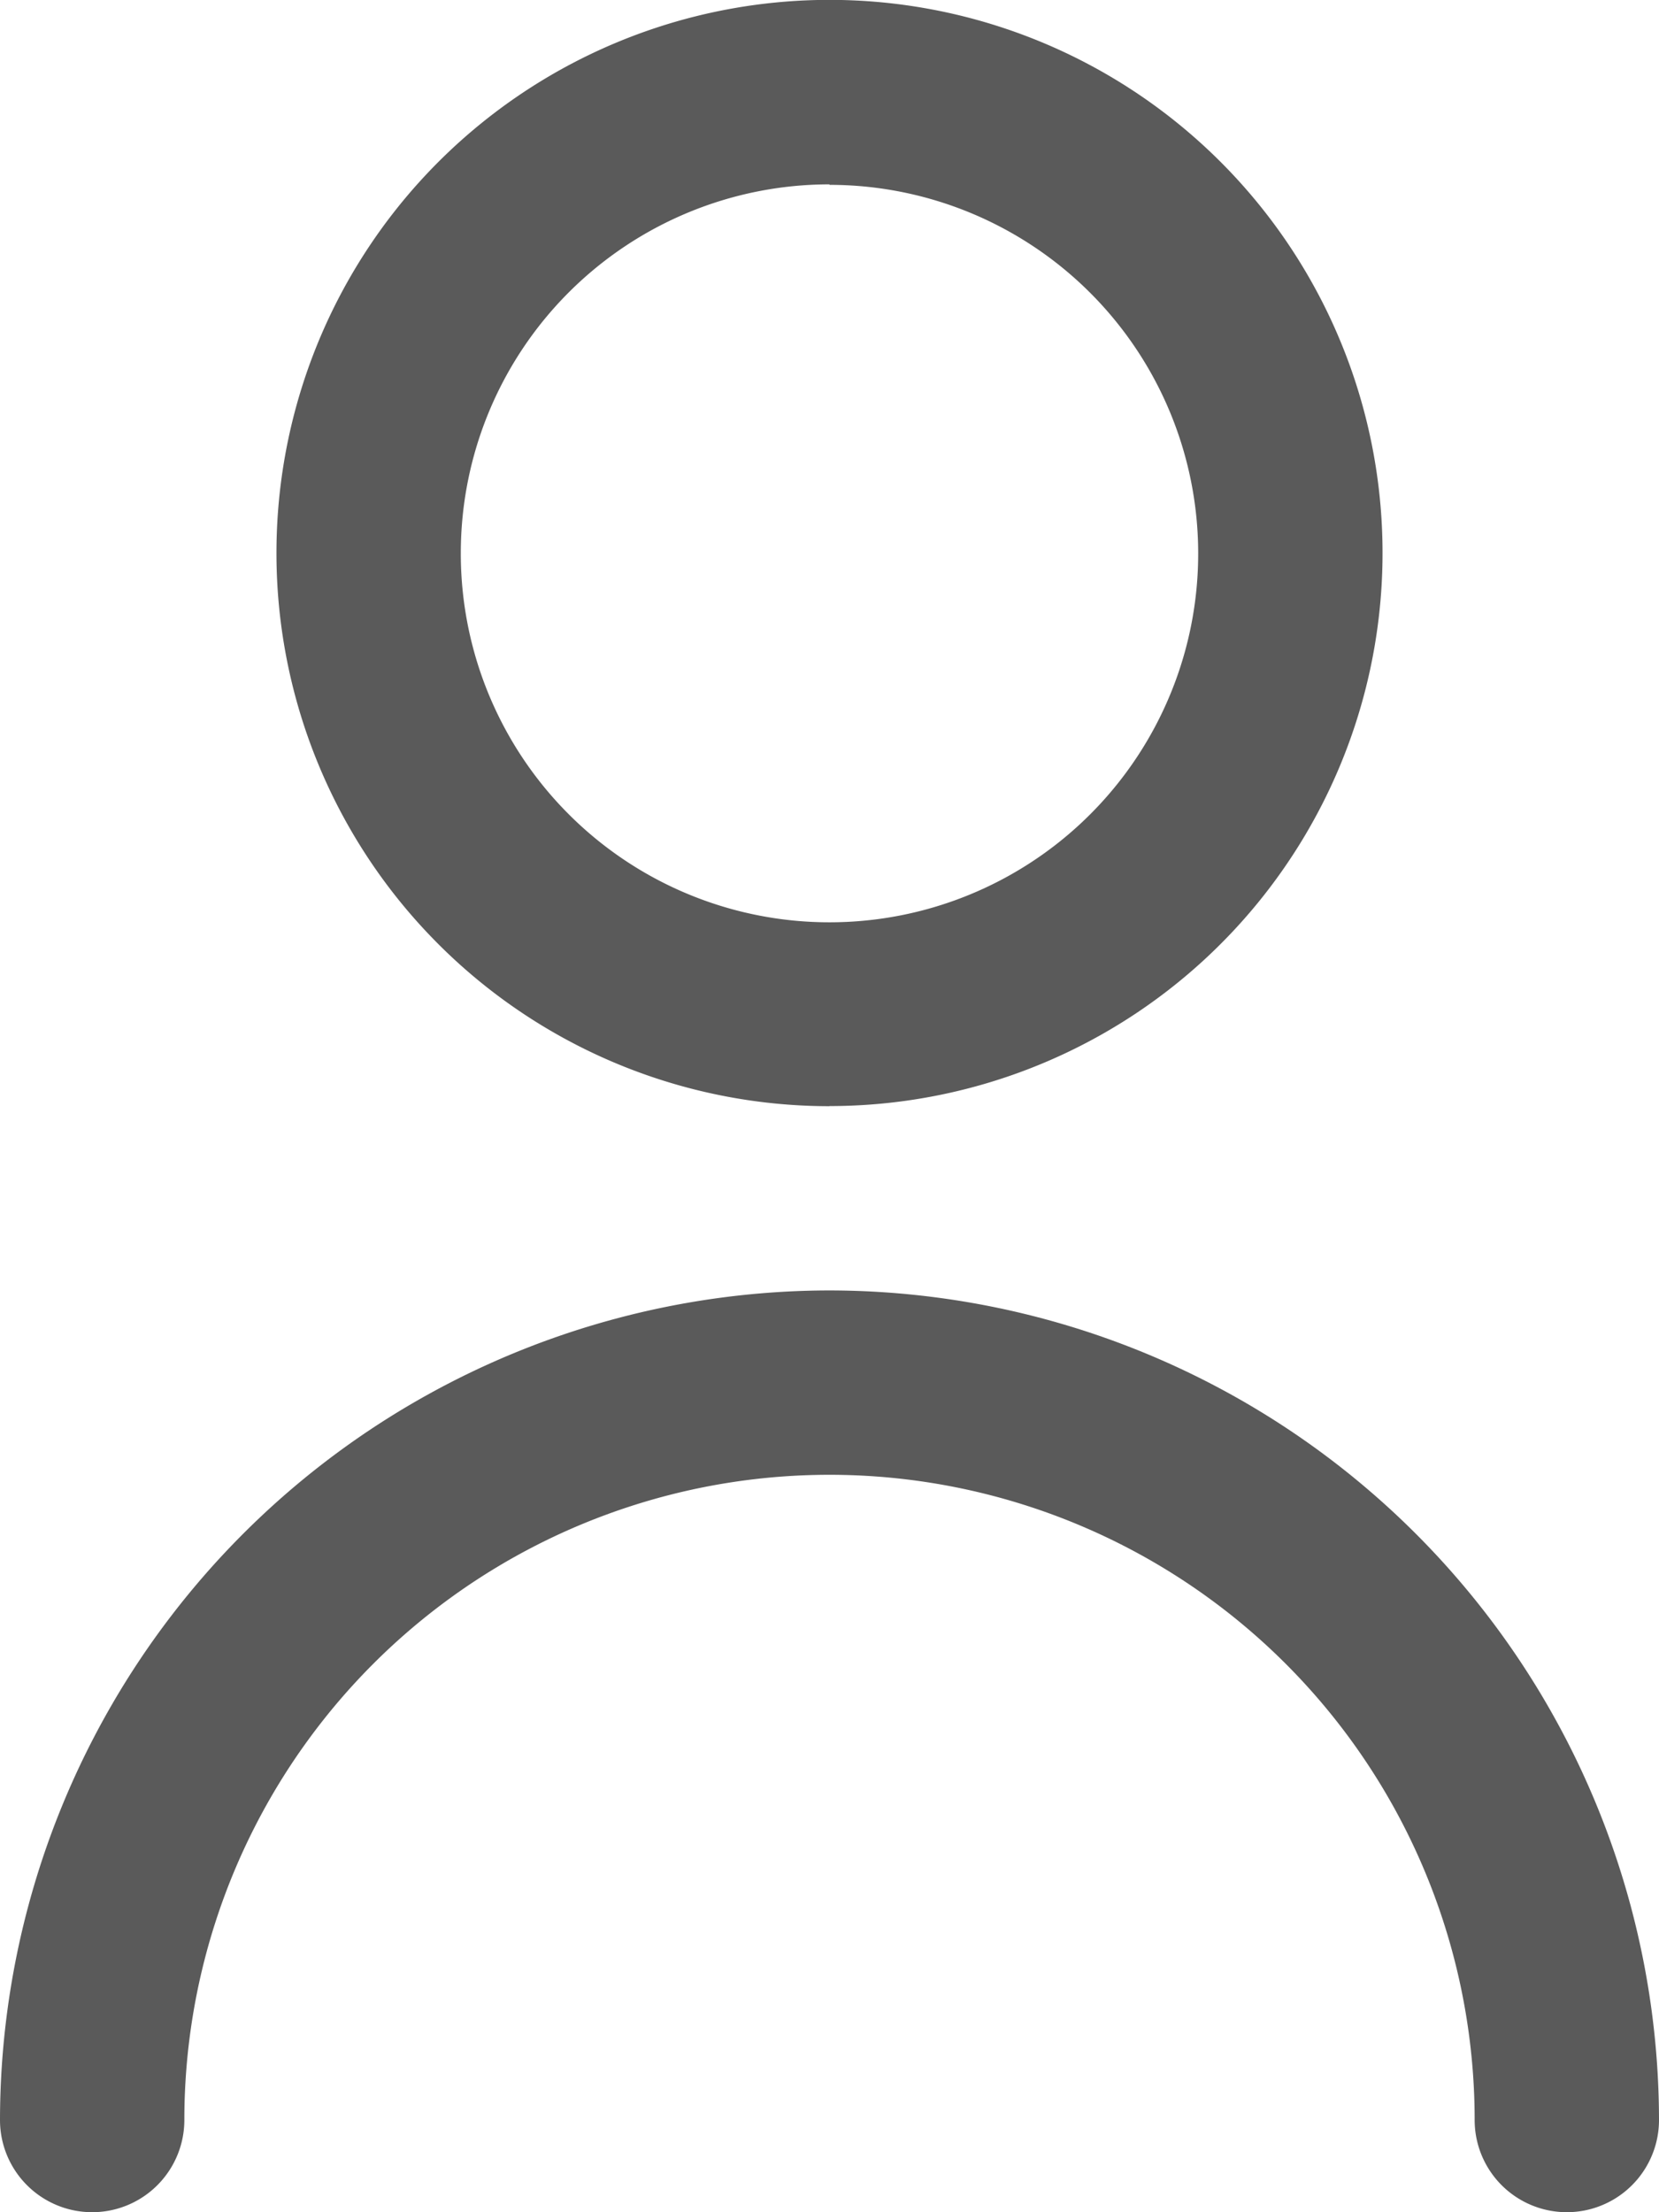
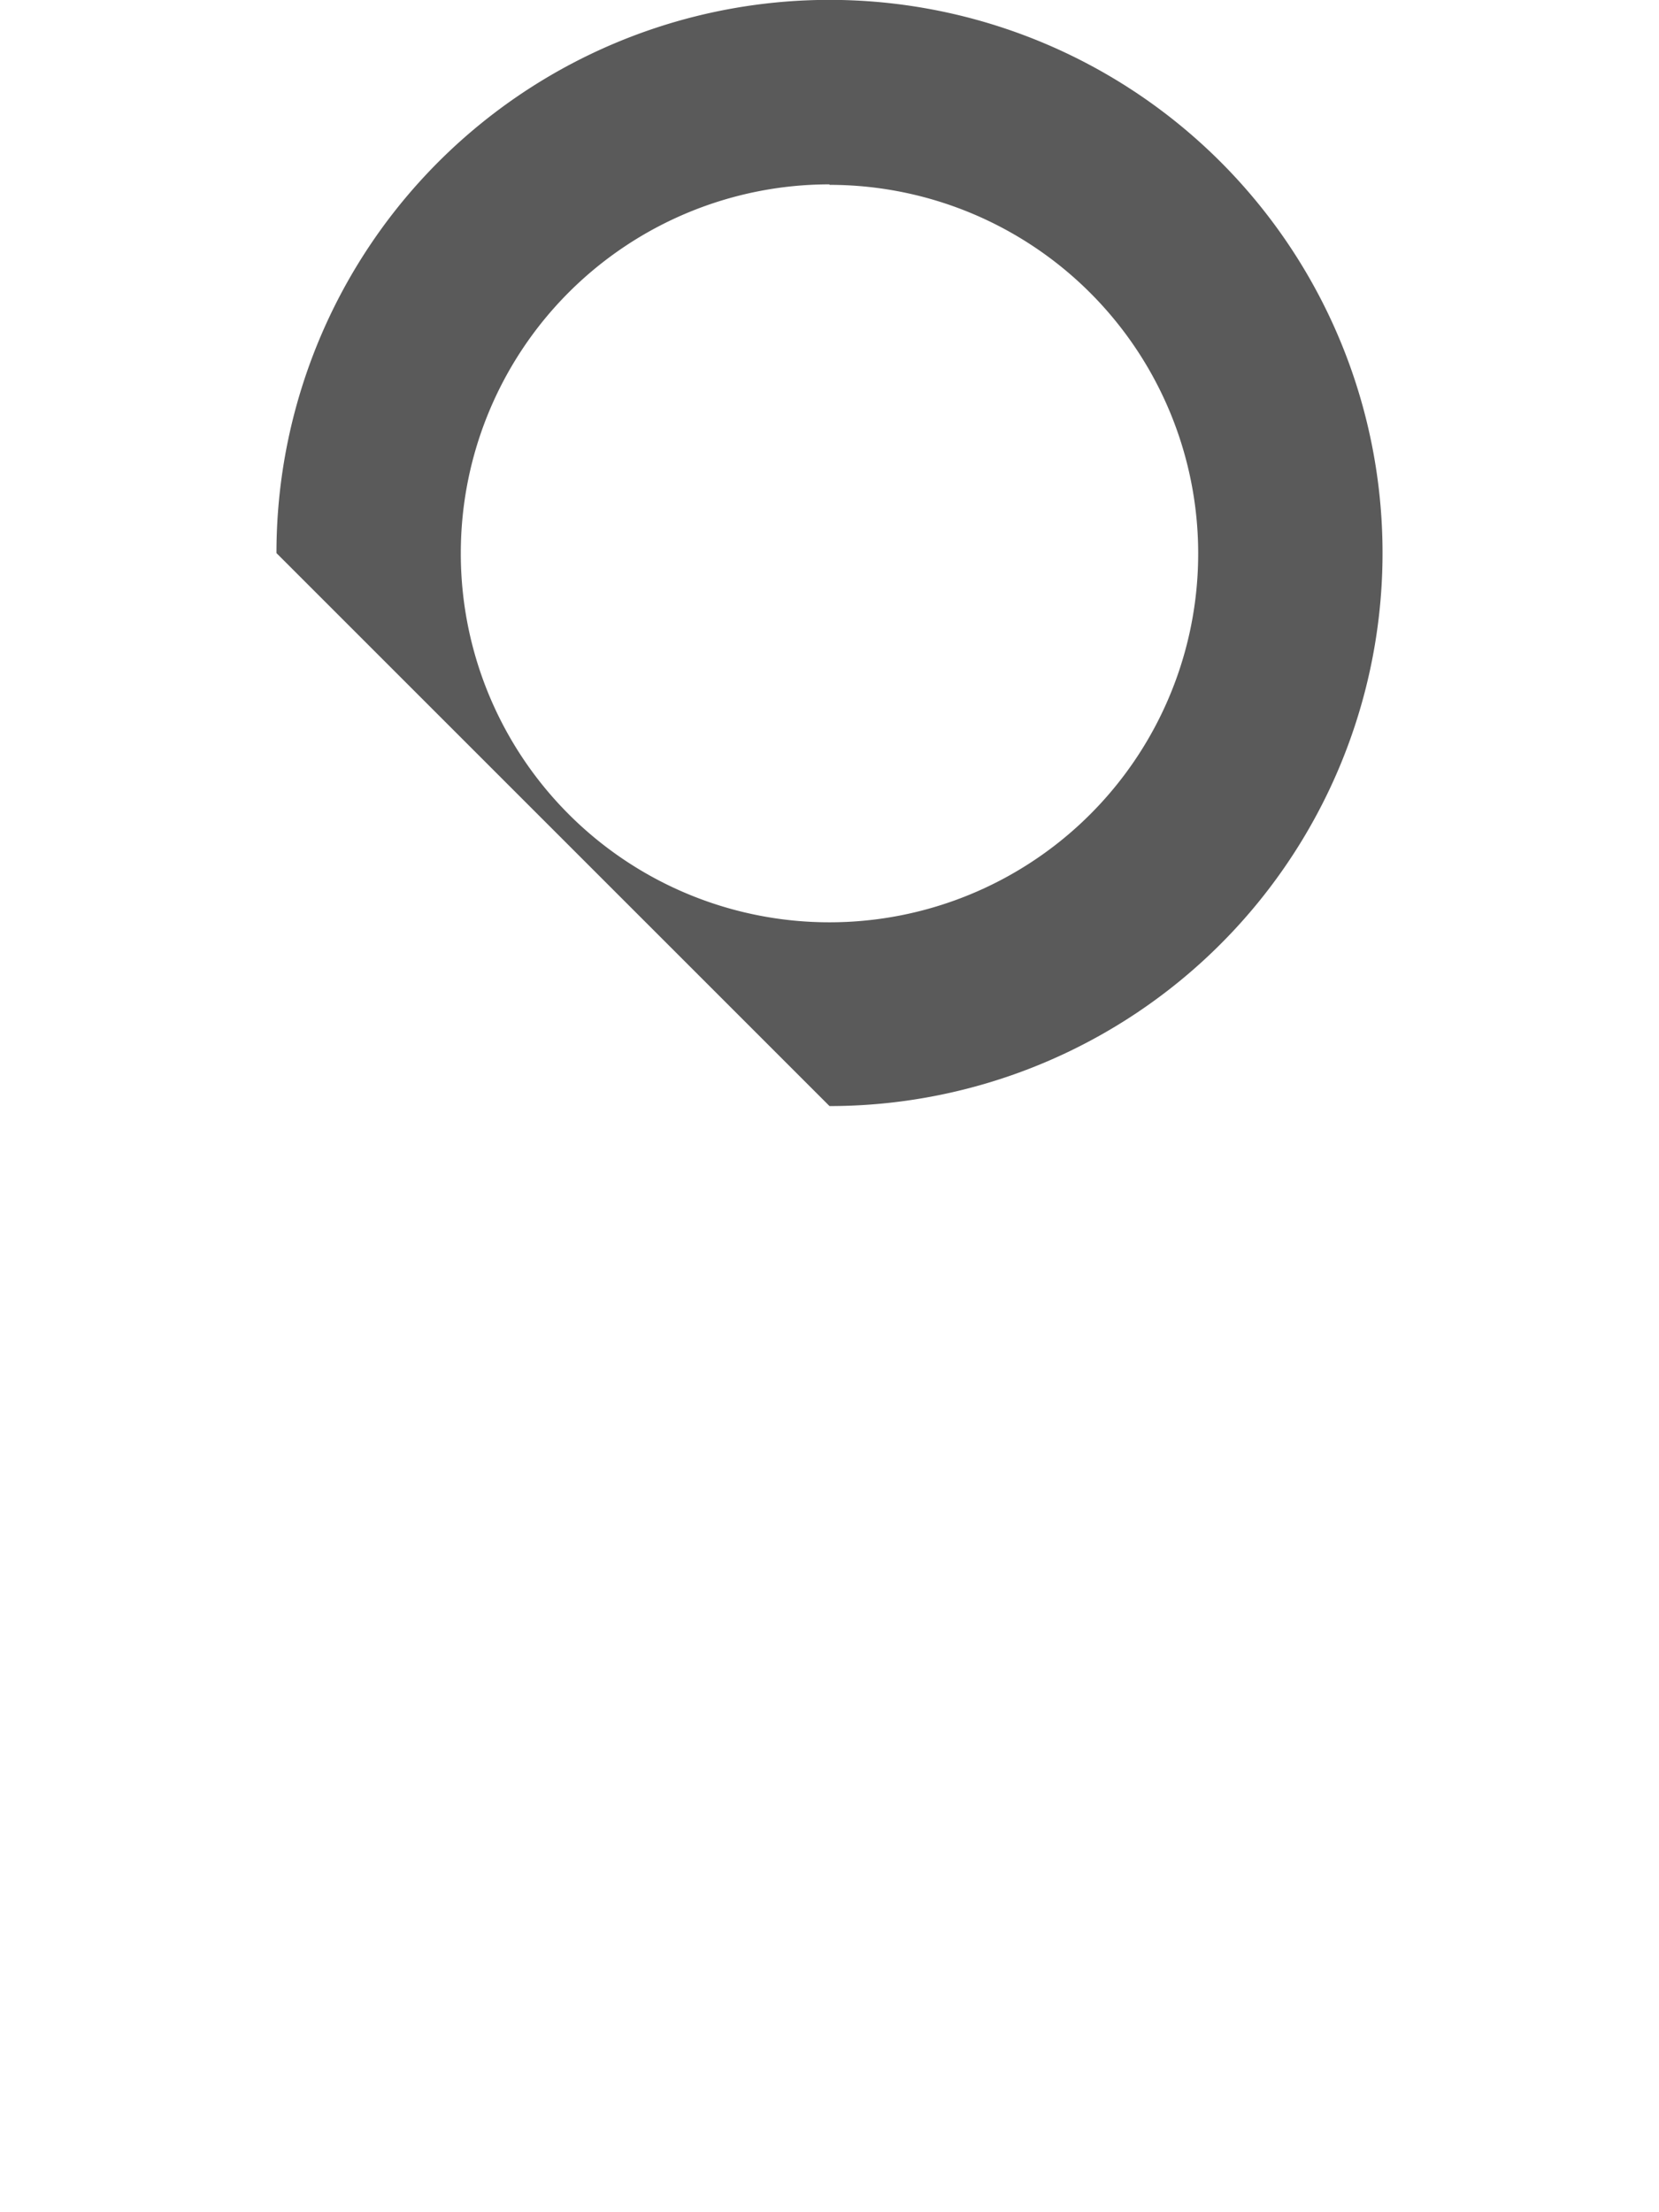
<svg xmlns="http://www.w3.org/2000/svg" width="13.688" height="18.251" viewBox="0 0 13.688 18.251">
  <g id="user_2_" data-name="user (2)" transform="translate(-3)">
-     <path id="Path_474" data-name="Path 474" d="M10.563,9.125A4.563,4.563,0,1,0,6,4.563a4.563,4.563,0,0,0,4.563,4.563Zm0-7.6A3.042,3.042,0,1,1,7.521,4.563a3.042,3.042,0,0,1,3.042-3.042Z" transform="translate(-0.719)" fill="#5a5a5a" />
-     <path id="Path_475" data-name="Path 475" d="M9.844,14A6.852,6.852,0,0,0,3,20.844a.76.76,0,1,0,1.521,0,5.323,5.323,0,0,1,10.646,0,.76.76,0,0,0,1.521,0A6.852,6.852,0,0,0,9.844,14Z" transform="translate(0 -3.354)" fill="#5a5a5a" />
+     <path id="Path_474" data-name="Path 474" d="M10.563,9.125A4.563,4.563,0,1,0,6,4.563Zm0-7.6A3.042,3.042,0,1,1,7.521,4.563a3.042,3.042,0,0,1,3.042-3.042Z" transform="translate(-0.719)" fill="#5a5a5a" />
  </g>
</svg>